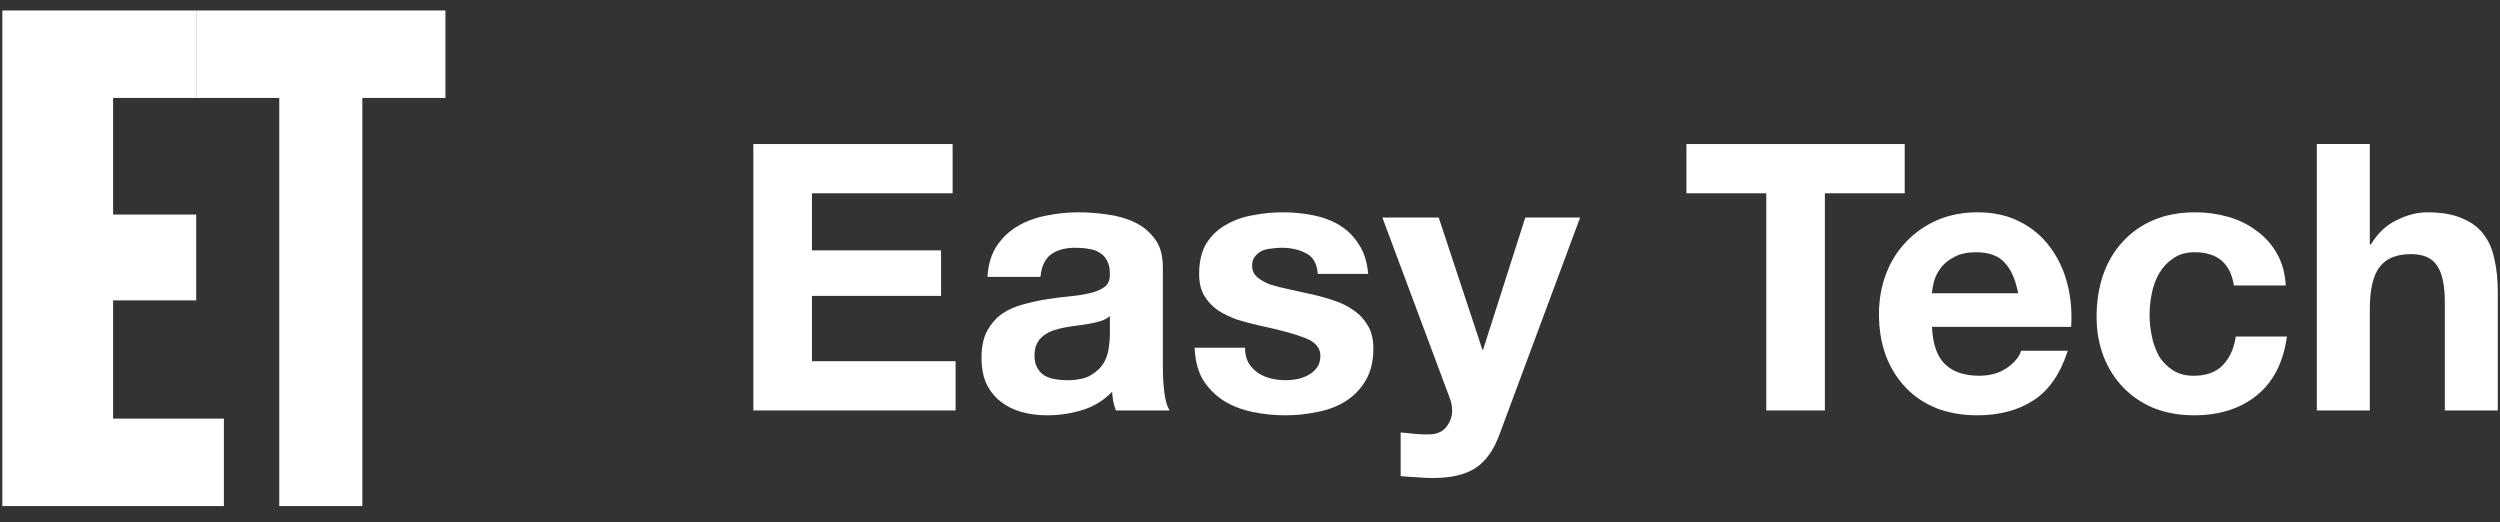
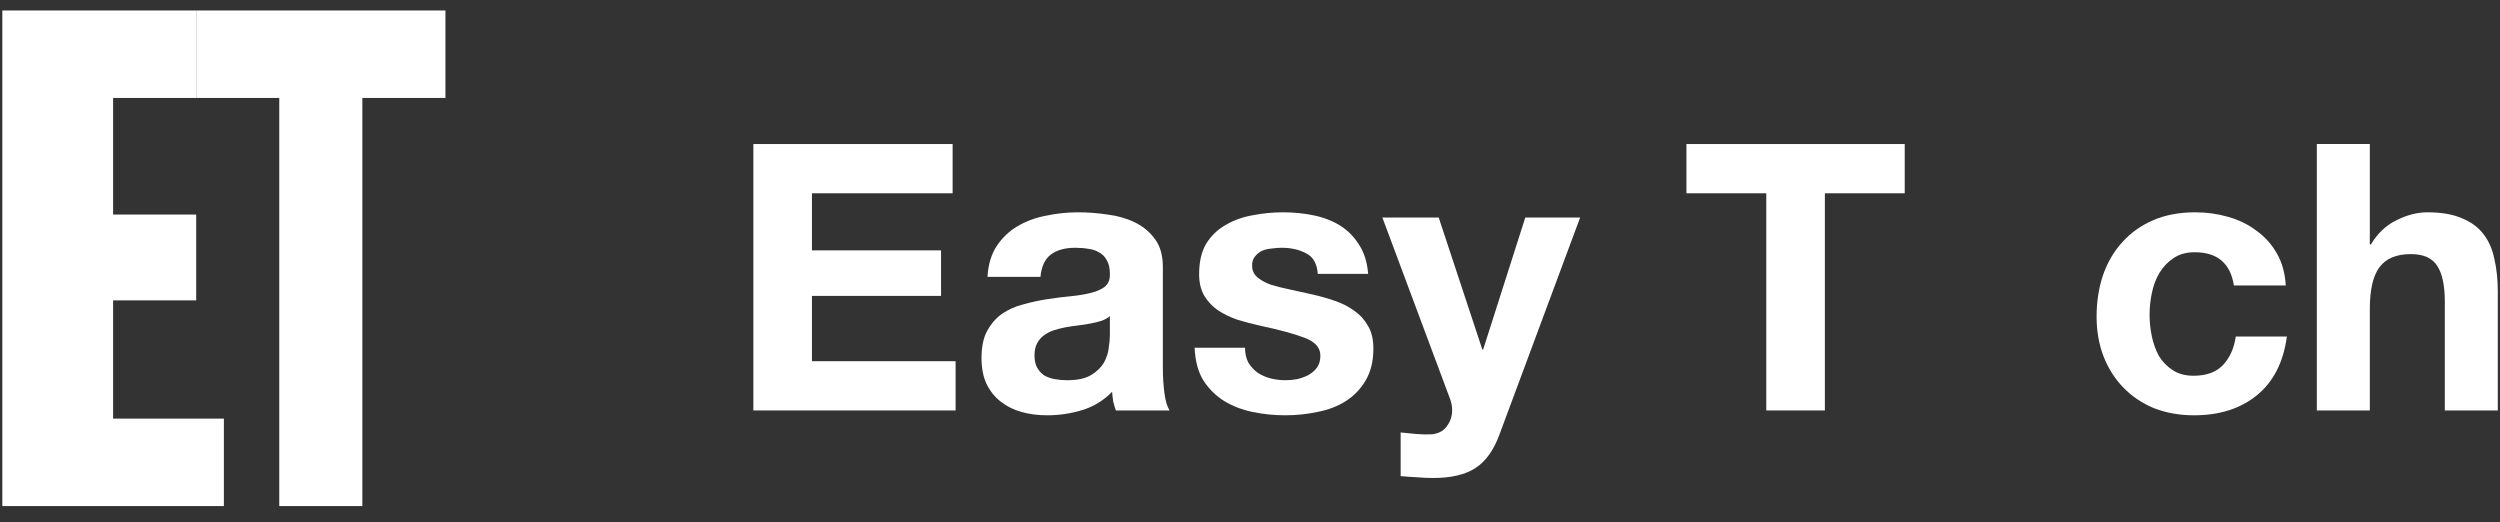
<svg xmlns="http://www.w3.org/2000/svg" width="134" height="28" viewBox="0 0 134 28" fill="none">
  <rect x="0" y="0" width="134" height="28" fill="#333333" stroke="none" />
  <path d="M23.875 0.562V5.25H19.422V27.125H14.969V5.25H10.516V0.562H23.875Z" fill="white" />
  <path d="M0.125 0.562H10.516V5.25H6.062V11.5H10.516V16.1H6.062V22.438H12V27.125H0.125V0.562Z" fill="white" />
  <path d="M40.38 7.72H51.06V10.36H43.52V13.42H50.44V15.86H43.52V19.36H51.22V22H40.38V7.72Z" fill="white" />
  <path d="M52.929 14.84C52.969 14.173 53.135 13.62 53.429 13.18C53.722 12.74 54.095 12.387 54.549 12.12C55.002 11.853 55.509 11.667 56.069 11.56C56.642 11.44 57.215 11.38 57.789 11.38C58.309 11.38 58.835 11.42 59.369 11.5C59.902 11.567 60.389 11.707 60.829 11.92C61.269 12.133 61.629 12.433 61.909 12.82C62.189 13.193 62.329 13.693 62.329 14.32V19.7C62.329 20.167 62.355 20.613 62.409 21.04C62.462 21.467 62.555 21.787 62.689 22H59.809C59.755 21.84 59.709 21.68 59.669 21.52C59.642 21.347 59.622 21.173 59.609 21C59.155 21.467 58.622 21.793 58.009 21.98C57.395 22.167 56.769 22.26 56.129 22.26C55.635 22.26 55.175 22.2 54.749 22.08C54.322 21.96 53.949 21.773 53.629 21.52C53.309 21.267 53.055 20.947 52.869 20.56C52.695 20.173 52.609 19.713 52.609 19.18C52.609 18.593 52.709 18.113 52.909 17.74C53.122 17.353 53.389 17.047 53.709 16.82C54.042 16.593 54.415 16.427 54.829 16.32C55.255 16.2 55.682 16.107 56.109 16.04C56.535 15.973 56.955 15.92 57.369 15.88C57.782 15.84 58.149 15.78 58.469 15.7C58.789 15.62 59.042 15.507 59.229 15.36C59.415 15.2 59.502 14.973 59.489 14.68C59.489 14.373 59.435 14.133 59.329 13.96C59.235 13.773 59.102 13.633 58.929 13.54C58.769 13.433 58.575 13.367 58.349 13.34C58.135 13.3 57.902 13.28 57.649 13.28C57.089 13.28 56.649 13.4 56.329 13.64C56.009 13.88 55.822 14.28 55.769 14.84H52.929ZM59.489 16.94C59.369 17.047 59.215 17.133 59.029 17.2C58.855 17.253 58.662 17.3 58.449 17.34C58.249 17.38 58.035 17.413 57.809 17.44C57.582 17.467 57.355 17.5 57.129 17.54C56.915 17.58 56.702 17.633 56.489 17.7C56.289 17.767 56.109 17.86 55.949 17.98C55.802 18.087 55.682 18.227 55.589 18.4C55.495 18.573 55.449 18.793 55.449 19.06C55.449 19.313 55.495 19.527 55.589 19.7C55.682 19.873 55.809 20.013 55.969 20.12C56.129 20.213 56.315 20.28 56.529 20.32C56.742 20.36 56.962 20.38 57.189 20.38C57.749 20.38 58.182 20.287 58.489 20.1C58.795 19.913 59.022 19.693 59.169 19.44C59.315 19.173 59.402 18.907 59.429 18.64C59.469 18.373 59.489 18.16 59.489 18V16.94Z" fill="white" />
  <path d="M66.733 18.64C66.733 18.947 66.793 19.213 66.913 19.44C67.046 19.653 67.213 19.833 67.413 19.98C67.613 20.113 67.84 20.213 68.093 20.28C68.36 20.347 68.633 20.38 68.913 20.38C69.113 20.38 69.32 20.36 69.533 20.32C69.76 20.267 69.96 20.193 70.133 20.1C70.32 19.993 70.473 19.86 70.593 19.7C70.713 19.527 70.773 19.313 70.773 19.06C70.773 18.633 70.487 18.313 69.913 18.1C69.353 17.887 68.567 17.673 67.553 17.46C67.14 17.367 66.733 17.26 66.333 17.14C65.947 17.007 65.6 16.84 65.293 16.64C64.987 16.427 64.74 16.167 64.553 15.86C64.367 15.54 64.273 15.153 64.273 14.7C64.273 14.033 64.4 13.487 64.653 13.06C64.92 12.633 65.266 12.3 65.693 12.06C66.12 11.807 66.6 11.633 67.133 11.54C67.666 11.433 68.213 11.38 68.773 11.38C69.333 11.38 69.873 11.433 70.393 11.54C70.927 11.647 71.4 11.827 71.813 12.08C72.227 12.333 72.567 12.673 72.833 13.1C73.113 13.513 73.28 14.04 73.333 14.68H70.633C70.593 14.133 70.386 13.767 70.013 13.58C69.64 13.38 69.2 13.28 68.693 13.28C68.533 13.28 68.36 13.293 68.173 13.32C67.987 13.333 67.813 13.373 67.653 13.44C67.507 13.507 67.38 13.607 67.273 13.74C67.166 13.86 67.113 14.027 67.113 14.24C67.113 14.493 67.207 14.7 67.393 14.86C67.58 15.02 67.82 15.153 68.113 15.26C68.42 15.353 68.766 15.44 69.153 15.52C69.54 15.6 69.933 15.687 70.333 15.78C70.746 15.873 71.147 15.987 71.533 16.12C71.933 16.253 72.287 16.433 72.593 16.66C72.9 16.873 73.147 17.147 73.333 17.48C73.52 17.8 73.613 18.2 73.613 18.68C73.613 19.36 73.473 19.933 73.193 20.4C72.927 20.853 72.573 21.22 72.133 21.5C71.693 21.78 71.186 21.973 70.613 22.08C70.053 22.2 69.48 22.26 68.893 22.26C68.293 22.26 67.707 22.2 67.133 22.08C66.56 21.96 66.046 21.76 65.593 21.48C65.153 21.2 64.787 20.833 64.493 20.38C64.213 19.913 64.06 19.333 64.033 18.64H66.733Z" fill="white" />
  <path d="M80.375 23.28C80.069 24.12 79.642 24.72 79.095 25.08C78.549 25.44 77.789 25.62 76.815 25.62C76.522 25.62 76.229 25.607 75.935 25.58C75.655 25.567 75.369 25.547 75.075 25.52V23.18C75.342 23.207 75.615 23.233 75.895 23.26C76.175 23.287 76.455 23.293 76.735 23.28C77.109 23.24 77.382 23.093 77.555 22.84C77.742 22.587 77.835 22.307 77.835 22C77.835 21.773 77.795 21.56 77.715 21.36L74.095 11.66H77.115L79.455 18.74H79.495L81.755 11.66H84.695L80.375 23.28Z" fill="white" />
  <path d="M94.673 10.36H90.393V7.72H102.093V10.36H97.813V22H94.673V10.36Z" fill="white" />
-   <path d="M108.173 15.72C108.039 15 107.799 14.453 107.453 14.08C107.119 13.707 106.606 13.52 105.913 13.52C105.459 13.52 105.079 13.6 104.773 13.76C104.479 13.907 104.239 14.093 104.053 14.32C103.879 14.547 103.753 14.787 103.673 15.04C103.606 15.293 103.566 15.52 103.553 15.72H108.173ZM103.553 17.52C103.593 18.44 103.826 19.107 104.253 19.52C104.679 19.933 105.293 20.14 106.093 20.14C106.666 20.14 107.159 20 107.573 19.72C107.986 19.427 108.239 19.12 108.333 18.8H110.833C110.433 20.04 109.819 20.927 108.993 21.46C108.166 21.993 107.166 22.26 105.993 22.26C105.179 22.26 104.446 22.133 103.793 21.88C103.139 21.613 102.586 21.24 102.133 20.76C101.679 20.28 101.326 19.707 101.073 19.04C100.833 18.373 100.713 17.64 100.713 16.84C100.713 16.067 100.839 15.347 101.093 14.68C101.346 14.013 101.706 13.44 102.173 12.96C102.639 12.467 103.193 12.08 103.833 11.8C104.486 11.52 105.206 11.38 105.993 11.38C106.873 11.38 107.639 11.553 108.293 11.9C108.946 12.233 109.479 12.687 109.893 13.26C110.319 13.833 110.626 14.487 110.813 15.22C110.999 15.953 111.066 16.72 111.013 17.52H103.553Z" fill="white" />
-   <path d="M119.737 15.3C119.551 14.113 118.851 13.52 117.637 13.52C117.184 13.52 116.804 13.627 116.497 13.84C116.191 14.04 115.937 14.307 115.737 14.64C115.551 14.96 115.417 15.32 115.337 15.72C115.257 16.107 115.217 16.493 115.217 16.88C115.217 17.253 115.257 17.633 115.337 18.02C115.417 18.407 115.544 18.76 115.717 19.08C115.904 19.387 116.151 19.64 116.457 19.84C116.764 20.04 117.137 20.14 117.577 20.14C118.257 20.14 118.777 19.953 119.137 19.58C119.511 19.193 119.744 18.68 119.837 18.04H122.577C122.391 19.413 121.857 20.46 120.977 21.18C120.097 21.9 118.971 22.26 117.597 22.26C116.824 22.26 116.111 22.133 115.457 21.88C114.817 21.613 114.271 21.247 113.817 20.78C113.364 20.313 113.011 19.76 112.757 19.12C112.504 18.467 112.377 17.753 112.377 16.98C112.377 16.18 112.491 15.44 112.717 14.76C112.957 14.067 113.304 13.473 113.757 12.98C114.211 12.473 114.764 12.08 115.417 11.8C116.071 11.52 116.817 11.38 117.657 11.38C118.271 11.38 118.857 11.46 119.417 11.62C119.991 11.78 120.497 12.027 120.937 12.36C121.391 12.68 121.757 13.087 122.037 13.58C122.317 14.06 122.477 14.633 122.517 15.3H119.737Z" fill="white" />
+   <path d="M119.737 15.3C119.551 14.113 118.851 13.52 117.637 13.52C117.184 13.52 116.804 13.627 116.497 13.84C116.191 14.04 115.937 14.307 115.737 14.64C115.551 14.96 115.417 15.32 115.337 15.72C115.257 16.107 115.217 16.493 115.217 16.88C115.217 17.253 115.257 17.633 115.337 18.02C115.417 18.407 115.544 18.76 115.717 19.08C115.904 19.387 116.151 19.64 116.457 19.84C116.764 20.04 117.137 20.14 117.577 20.14C118.257 20.14 118.777 19.953 119.137 19.58C119.511 19.193 119.744 18.68 119.837 18.04H122.577C122.391 19.413 121.857 20.46 120.977 21.18C120.097 21.9 118.971 22.26 117.597 22.26C116.824 22.26 116.111 22.133 115.457 21.88C114.817 21.613 114.271 21.247 113.817 20.78C113.364 20.313 113.011 19.76 112.757 19.12C112.504 18.467 112.377 17.753 112.377 16.98C112.377 16.18 112.491 15.44 112.717 14.76C112.957 14.067 113.304 13.473 113.757 12.98C114.211 12.473 114.764 12.08 115.417 11.8C116.071 11.52 116.817 11.38 117.657 11.38C118.271 11.38 118.857 11.46 119.417 11.62C119.991 11.78 120.497 12.027 120.937 12.36C121.391 12.68 121.757 13.087 122.037 13.58C122.317 14.06 122.477 14.633 122.517 15.3H119.737" fill="white" />
  <path d="M124.182 7.72H127.022V13.1H127.082C127.442 12.5 127.902 12.067 128.462 11.8C129.022 11.52 129.568 11.38 130.102 11.38C130.862 11.38 131.482 11.487 131.962 11.7C132.455 11.9 132.842 12.187 133.122 12.56C133.402 12.92 133.595 13.367 133.702 13.9C133.822 14.42 133.882 15 133.882 15.64V22H131.042V16.16C131.042 15.307 130.908 14.673 130.642 14.26C130.375 13.833 129.902 13.62 129.222 13.62C128.448 13.62 127.888 13.853 127.542 14.32C127.195 14.773 127.022 15.527 127.022 16.58V22H124.182V7.72Z" fill="white" />
</svg>